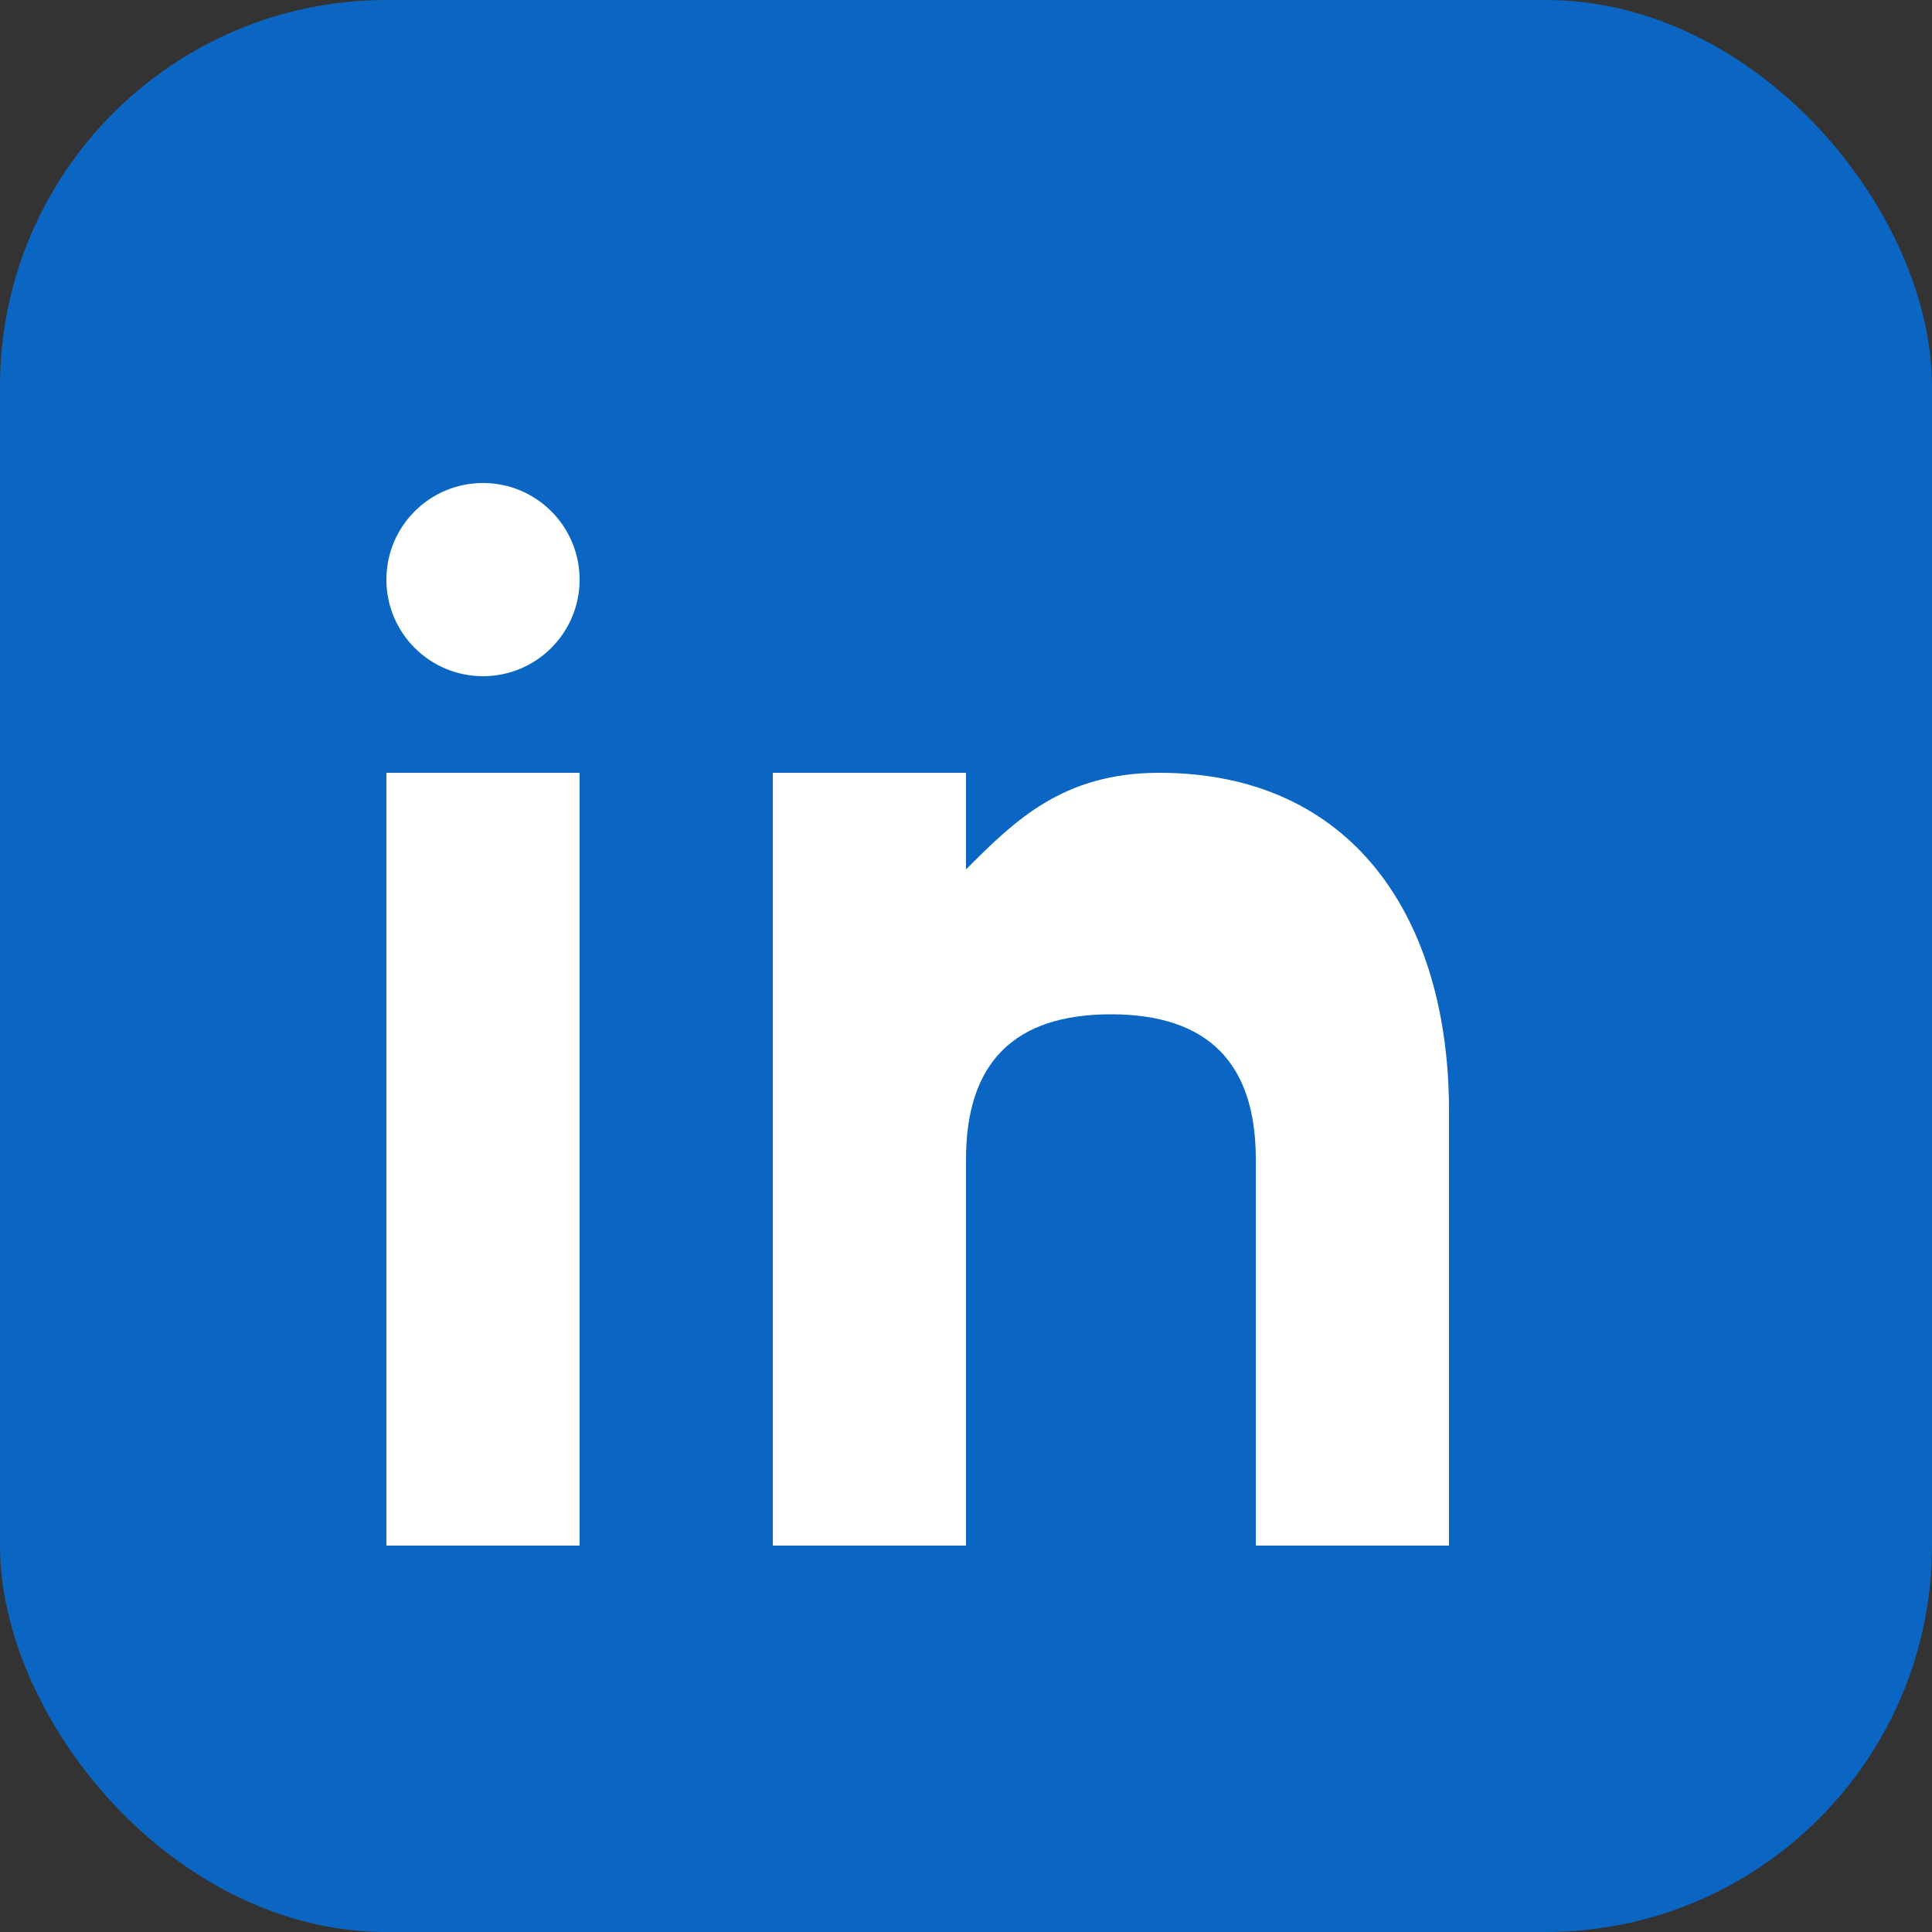
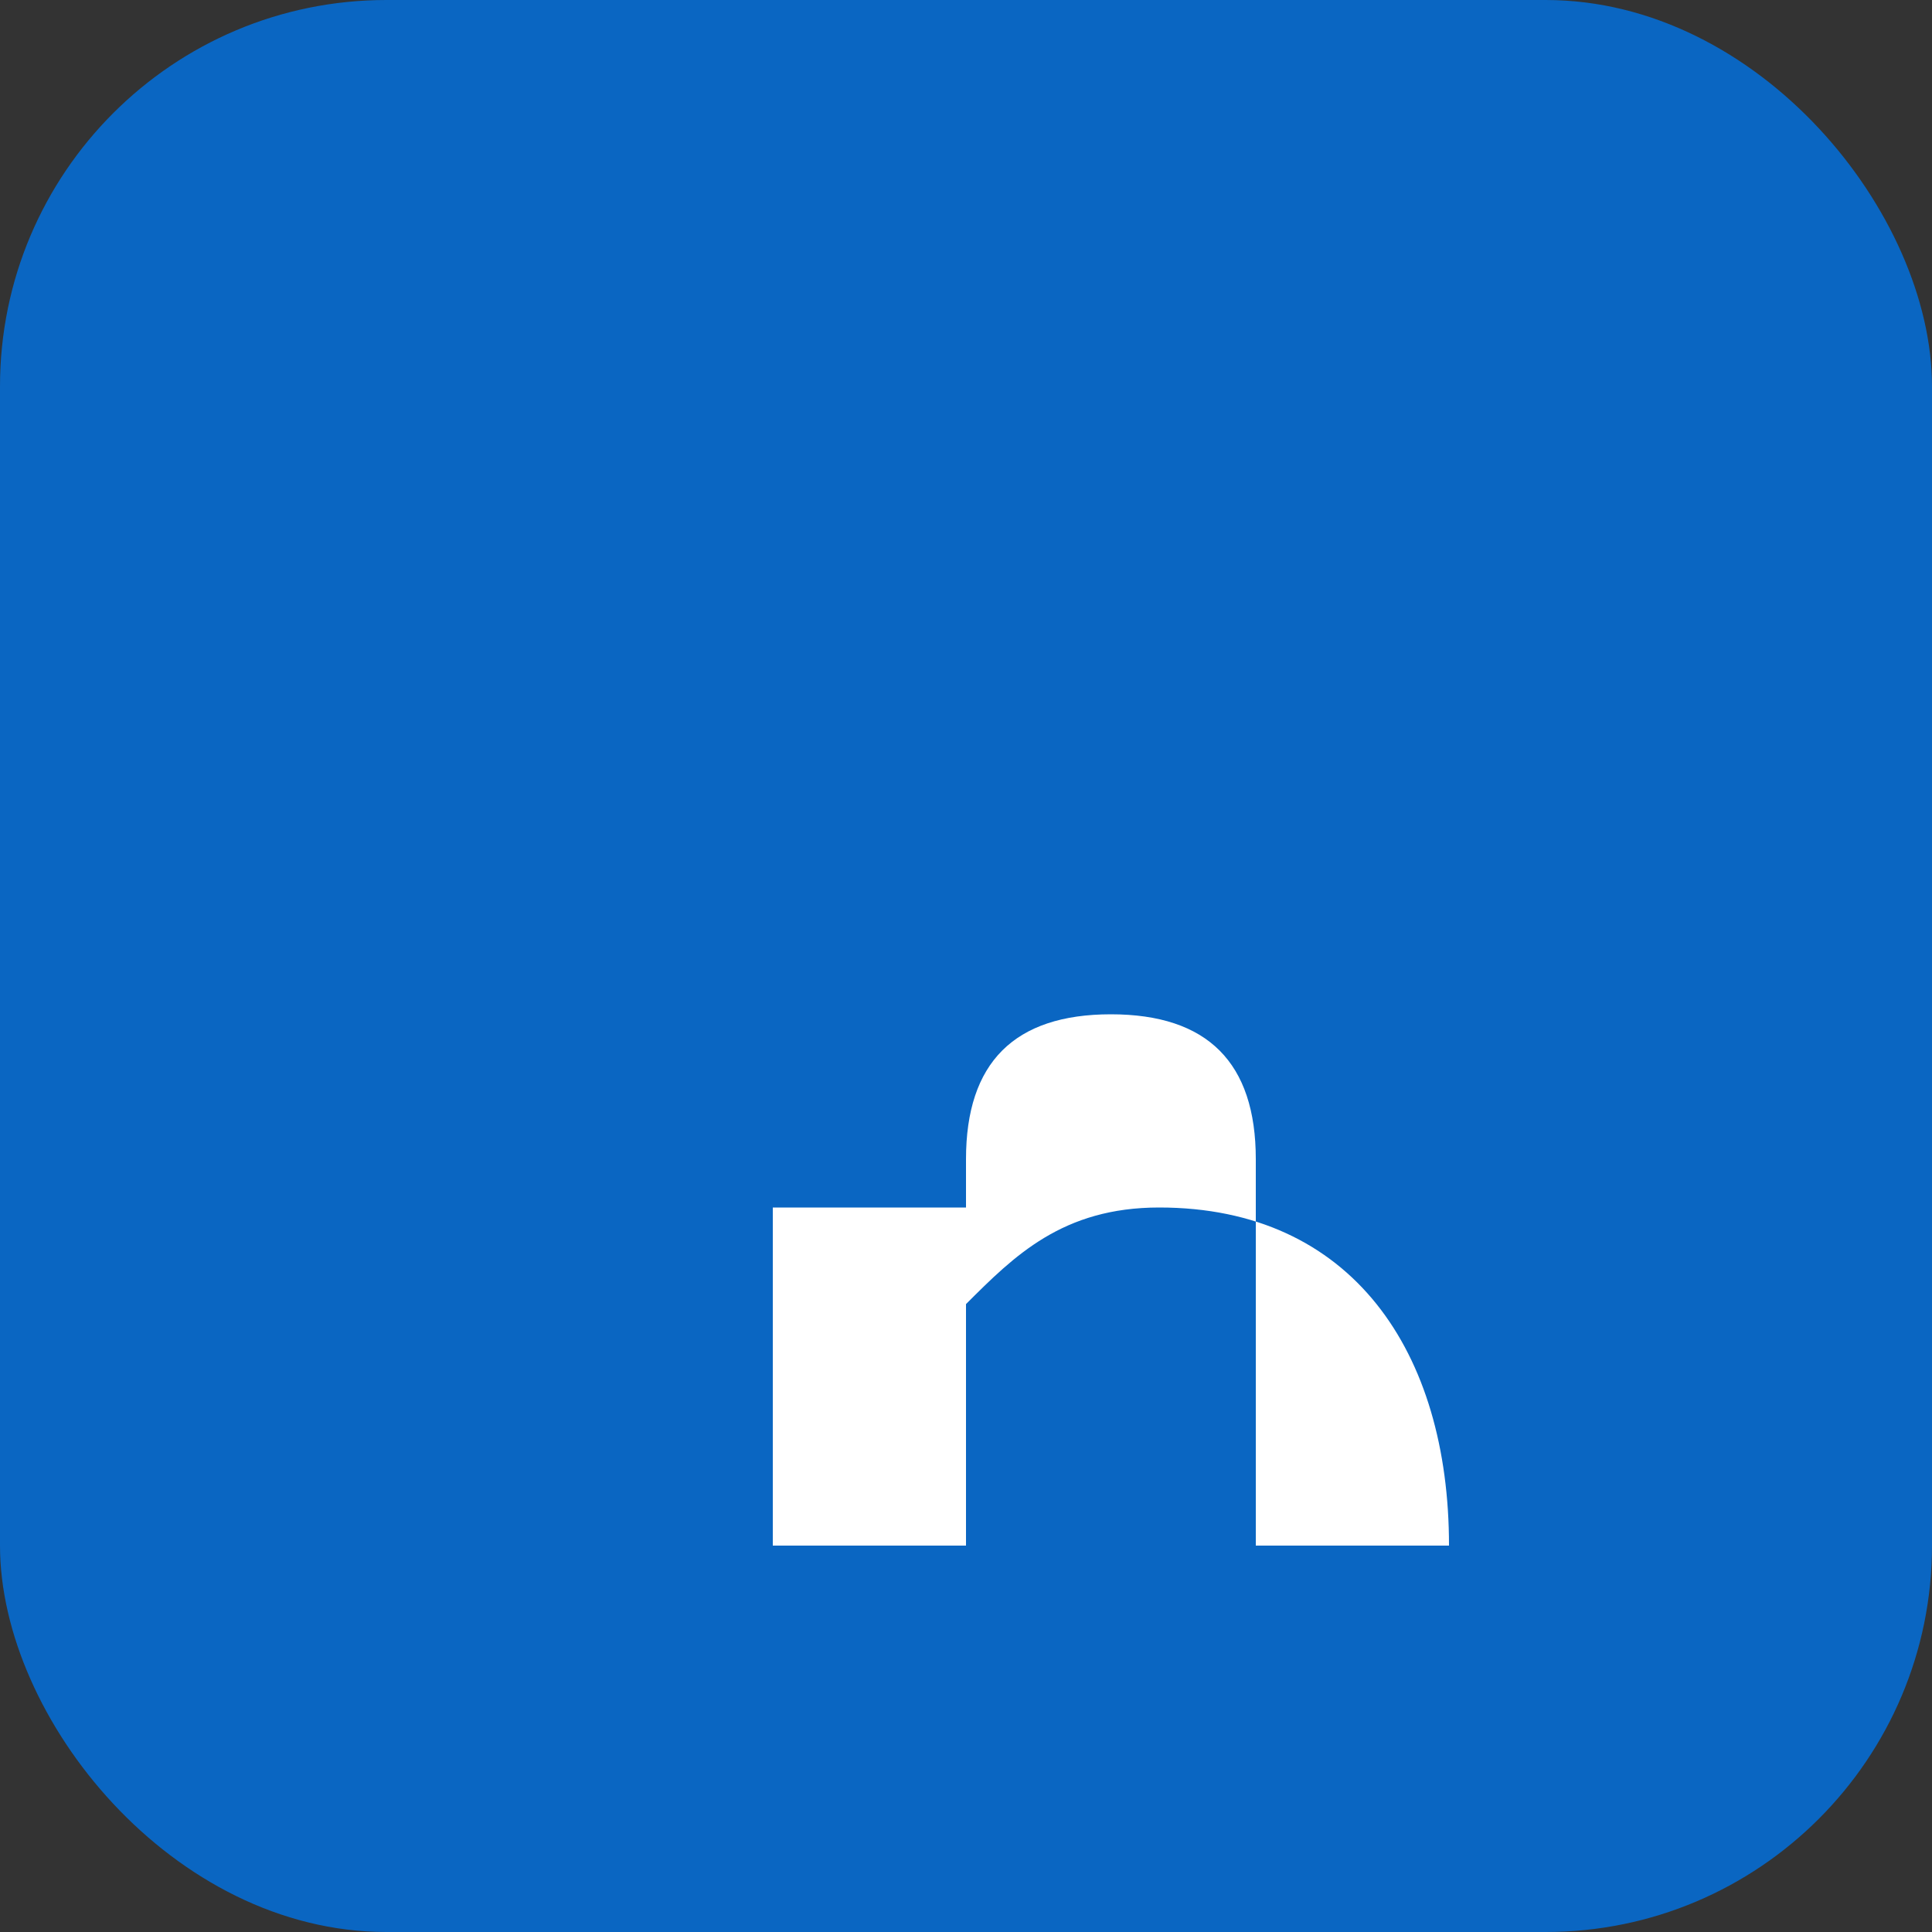
<svg xmlns="http://www.w3.org/2000/svg" width="40" height="40" viewBox="0 0 40 40" fill="none">
  <rect x="0" y="0" width="40" height="40" fill="#333333" stroke="none" />
  <rect width="40" height="40" rx="8" fill="#0A66C2" />
-   <rect x="8" y="16" width="4" height="16" fill="white" />
-   <circle cx="10" cy="12" r="2" fill="white" />
-   <path d="M16 16v16h4v-8c0-2 1-3 3-3s3 1 3 3v8h4v-9c0-4-2-7-6-7-2 0-3 1-4 2v-2h-4z" fill="white" />
+   <path d="M16 16v16h4v-8c0-2 1-3 3-3s3 1 3 3v8h4c0-4-2-7-6-7-2 0-3 1-4 2v-2h-4z" fill="white" />
</svg>